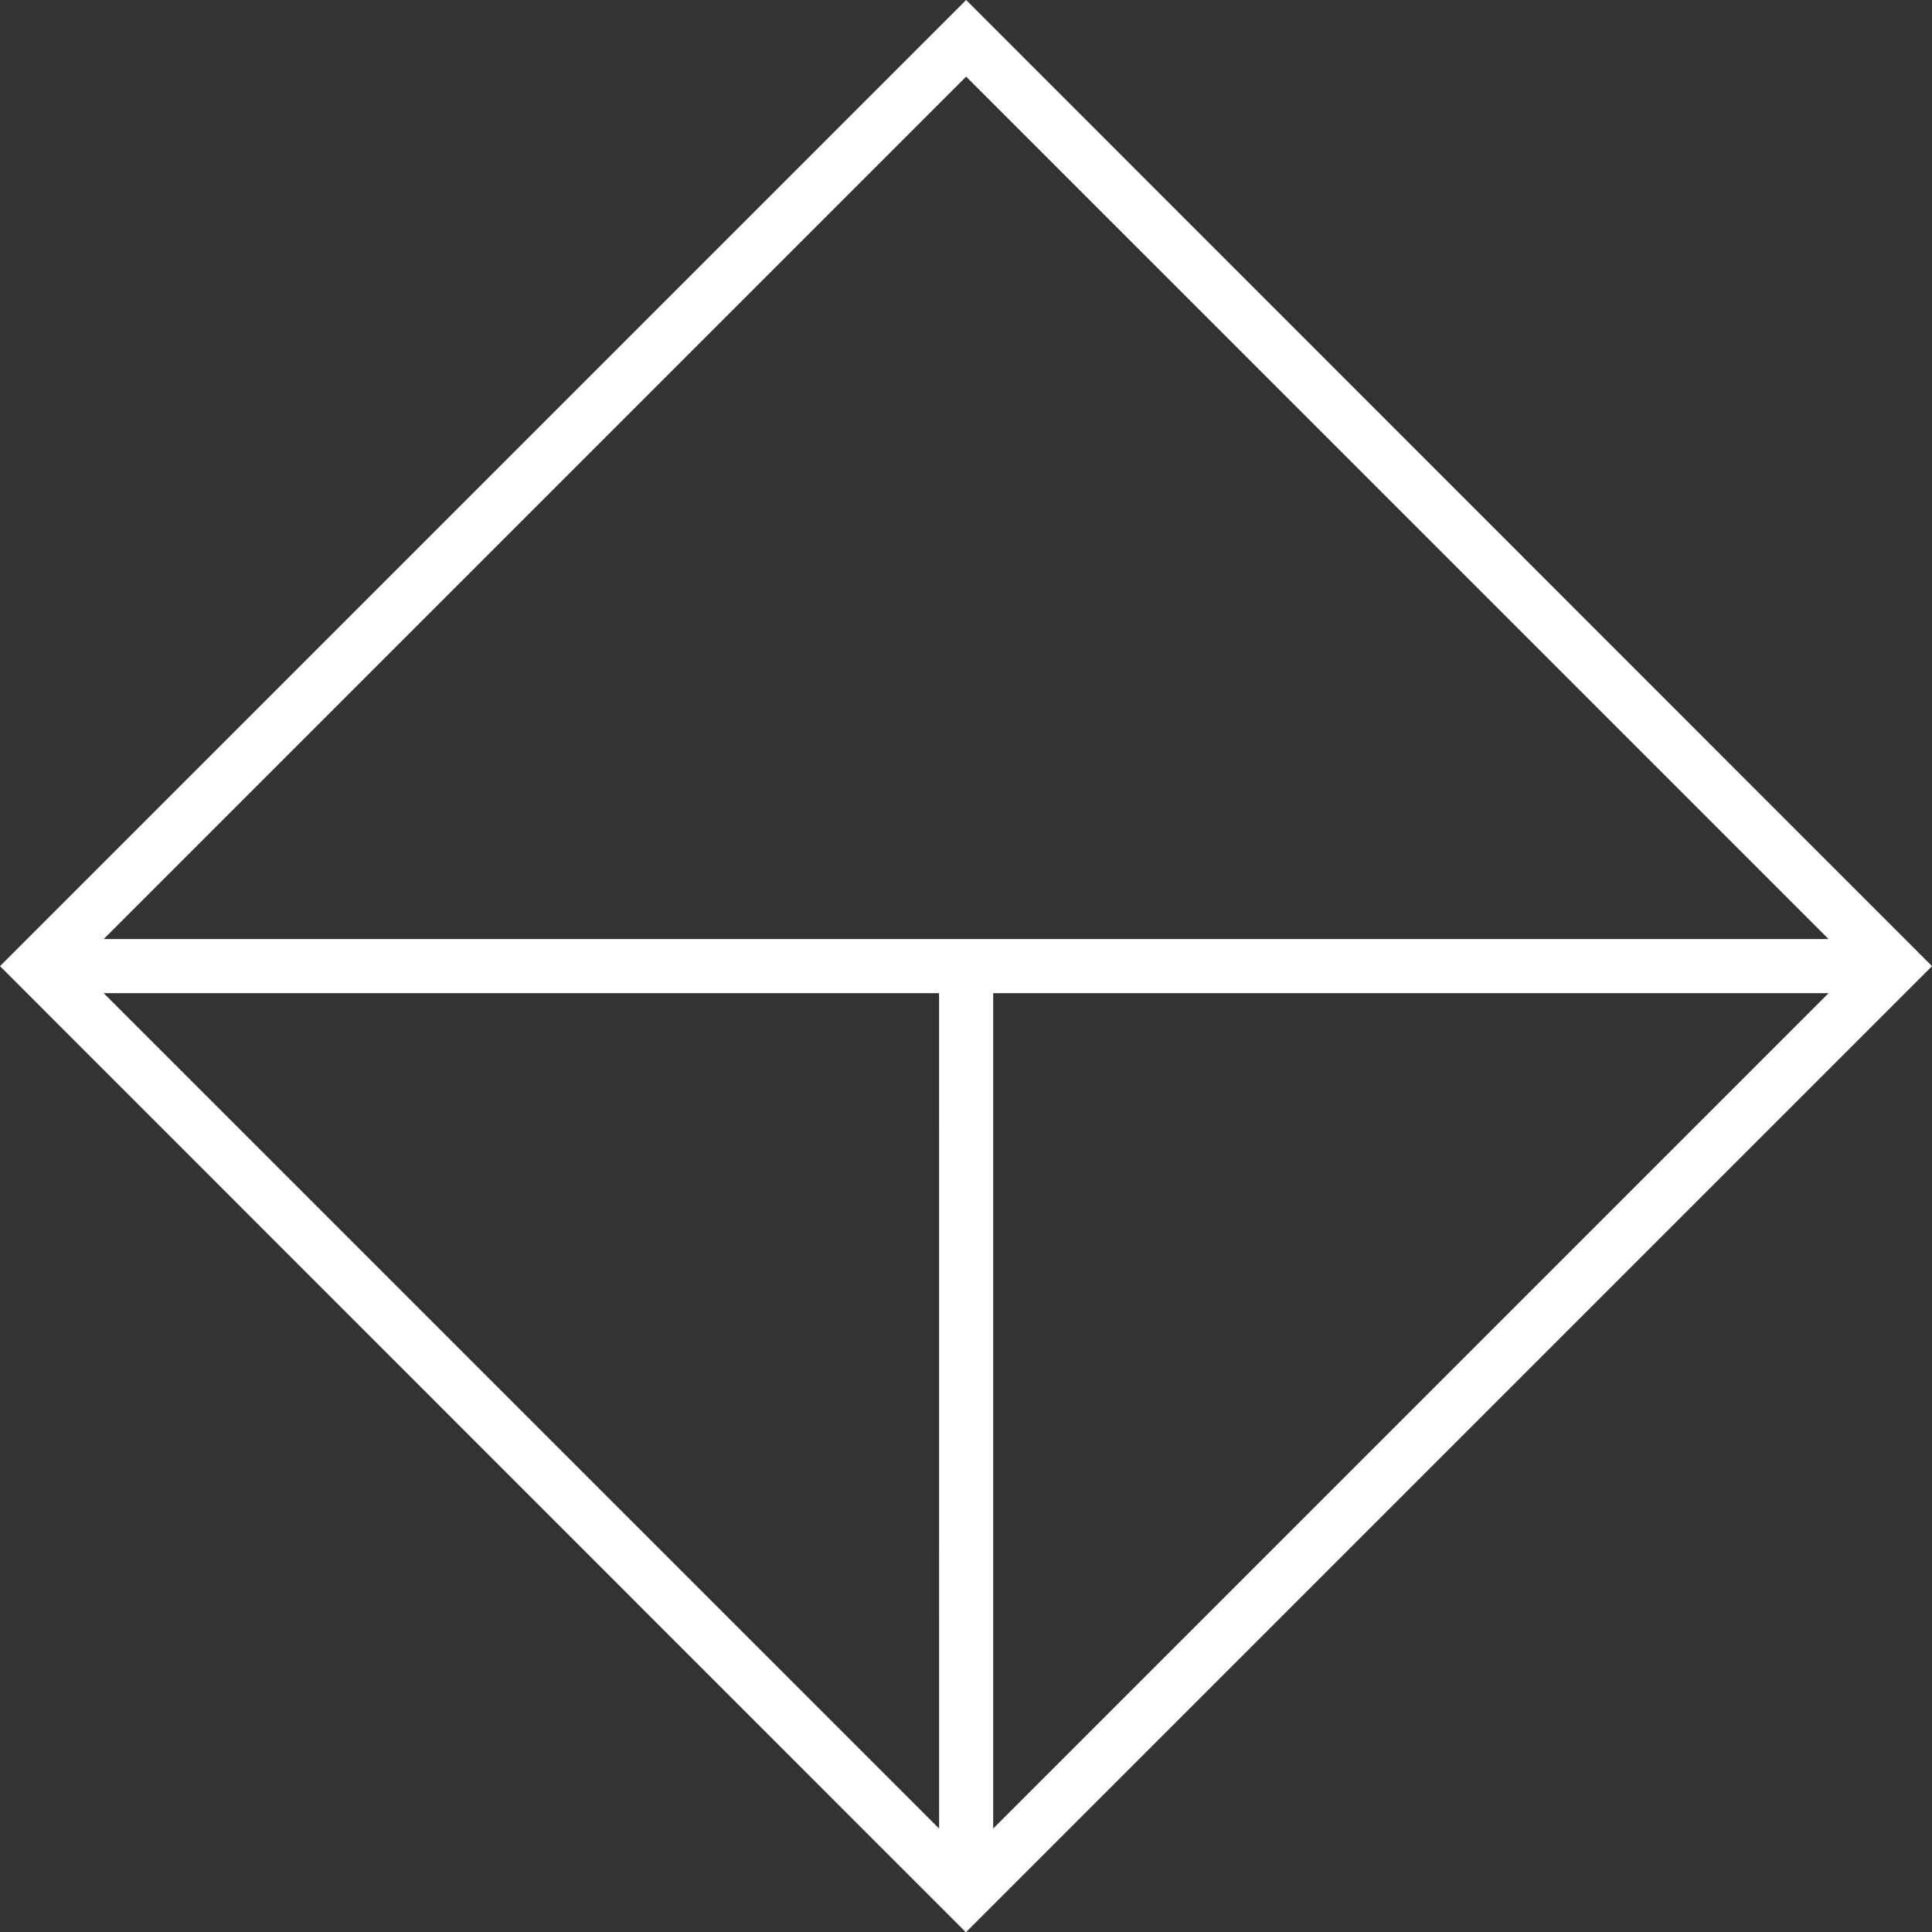
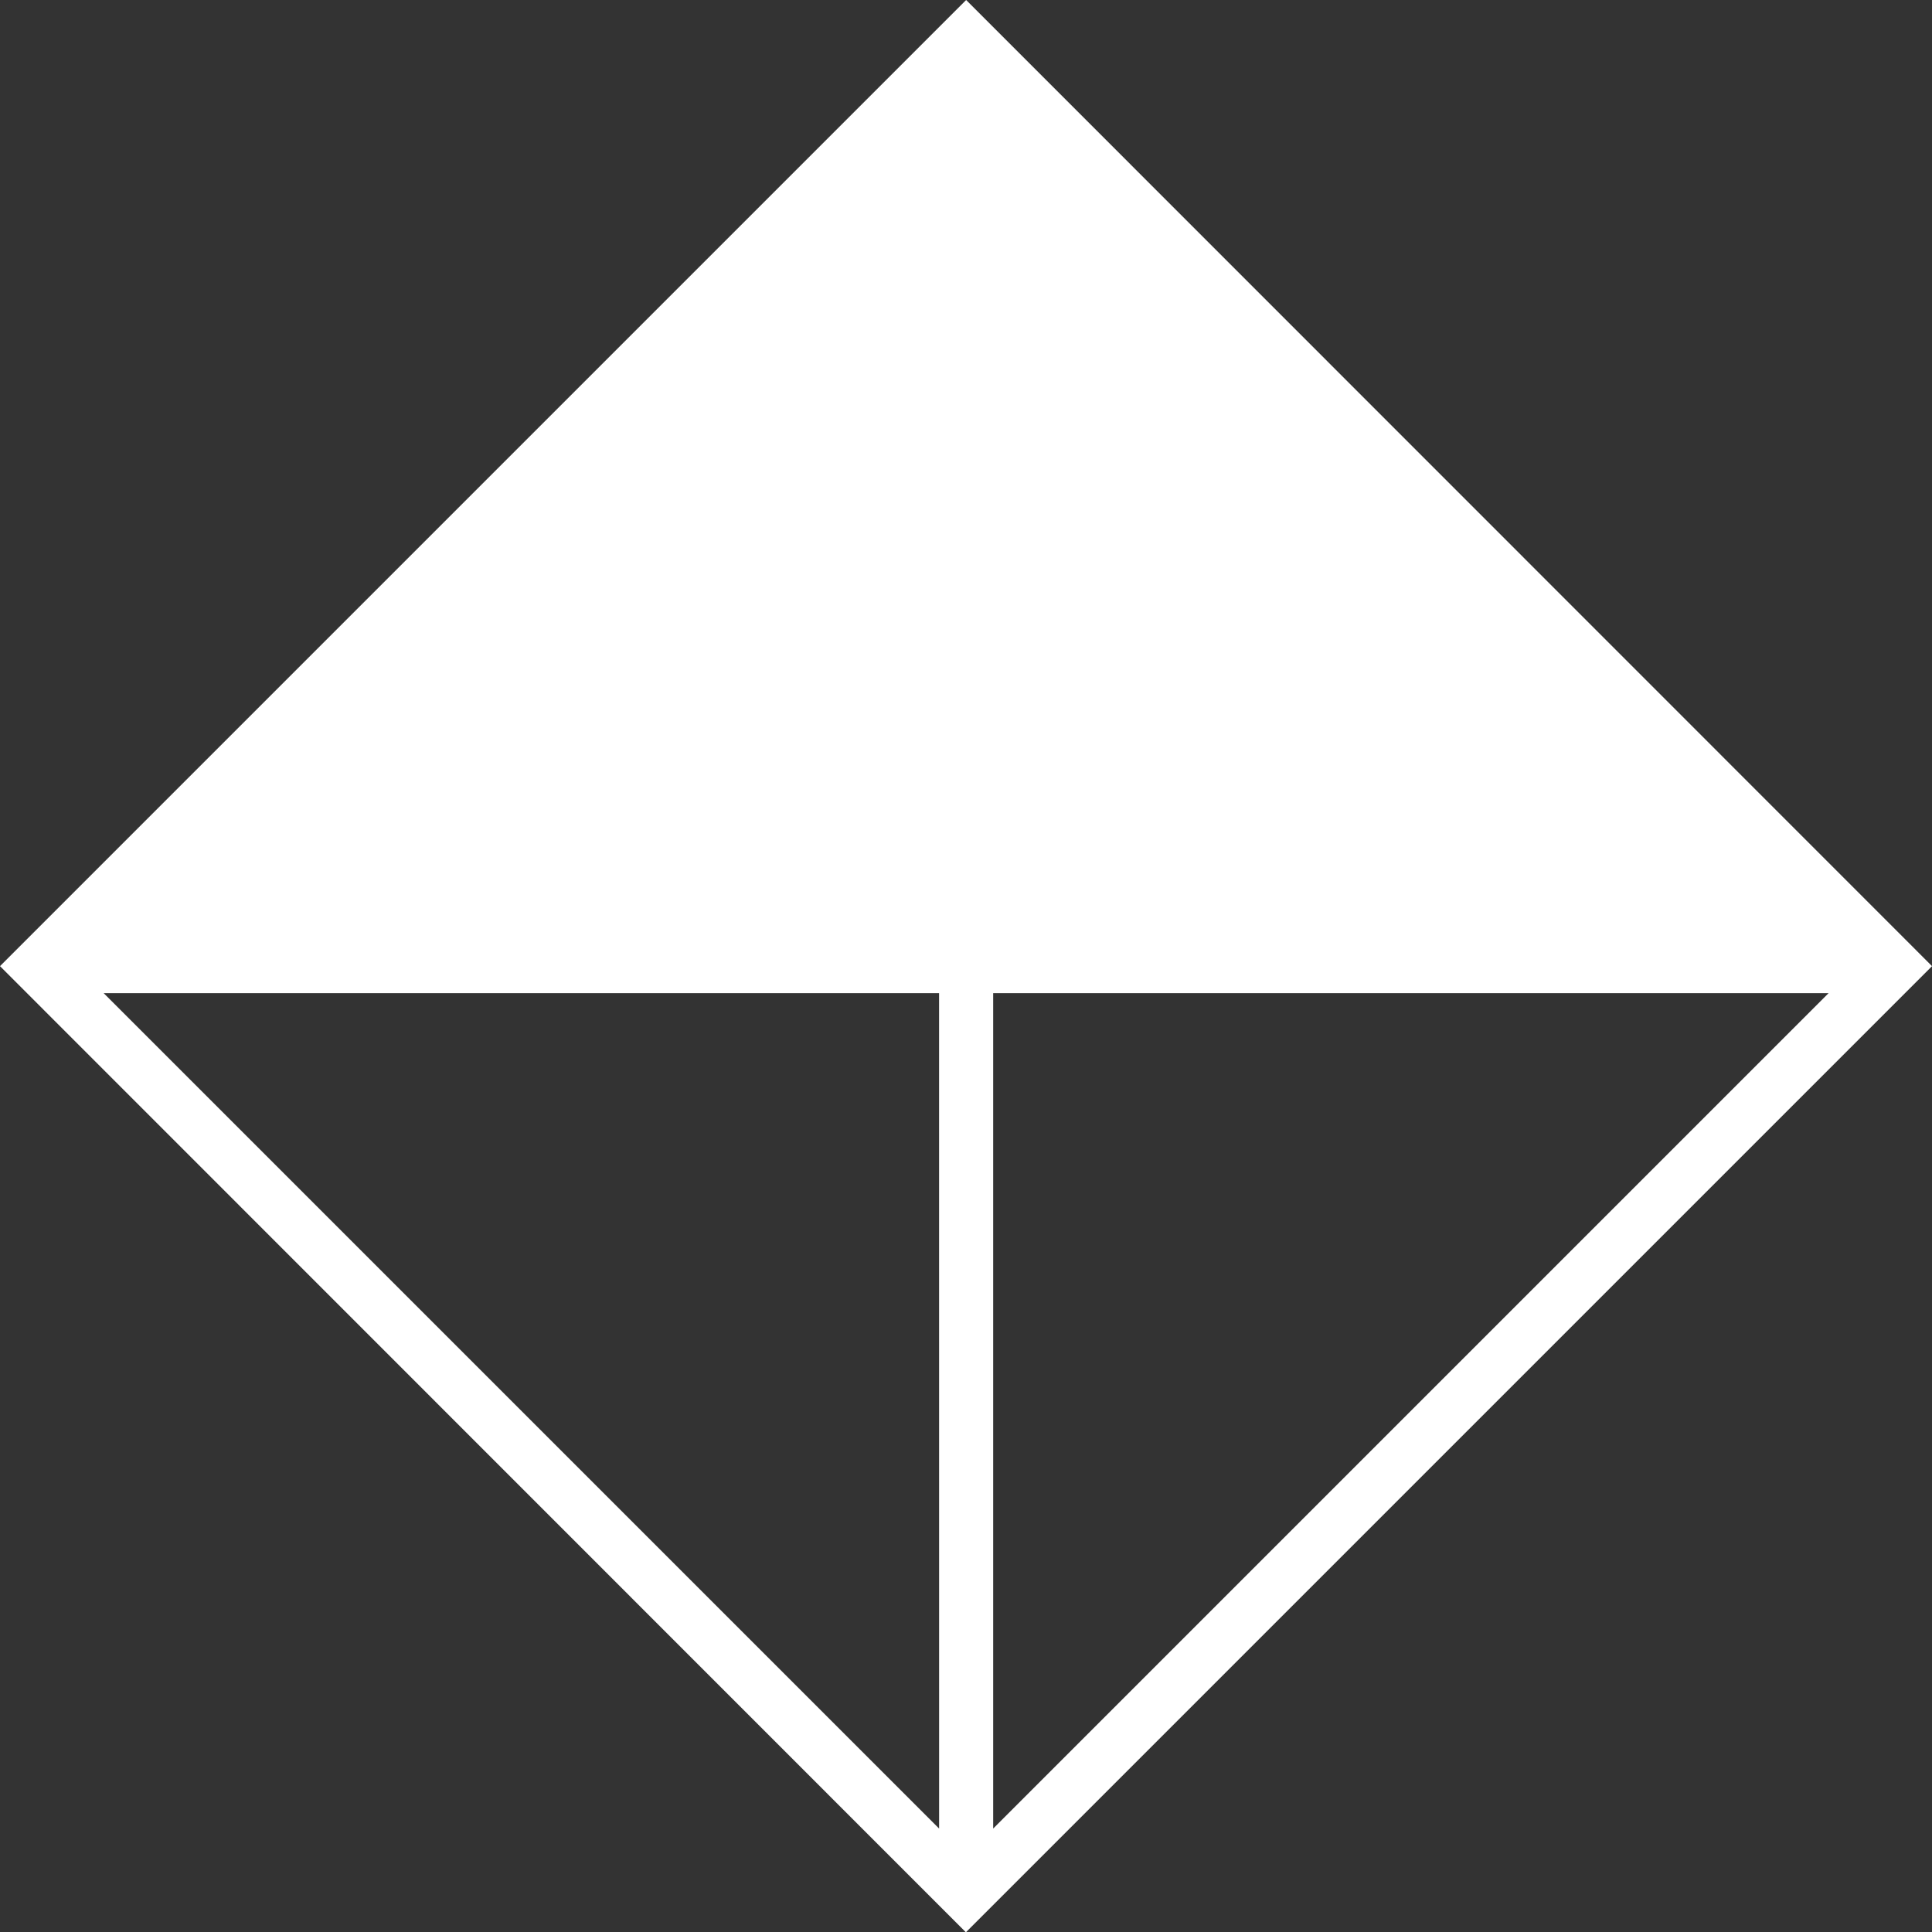
<svg xmlns="http://www.w3.org/2000/svg" width="53.106" height="53.113" viewBox="0 0 53.106 53.113">
  <rect x="0" y="0" width="53.106" height="53.113" fill="#333333" stroke="none" />
-   <path id="Path_148" data-name="Path 148" d="M171.857,159.92,145.3,186.477l26.55,26.557,26.557-26.557Zm-.743,50.263L148.15,187.22h22.963ZM172.6,187.22h22.963L172.6,210.183Zm22.963-1.487H148.15l23.707-23.707Z" transform="translate(-145.3 -159.92)" fill="#fff" />
+   <path id="Path_148" data-name="Path 148" d="M171.857,159.92,145.3,186.477l26.55,26.557,26.557-26.557Zm-.743,50.263L148.15,187.22h22.963ZM172.6,187.22h22.963L172.6,210.183Zm22.963-1.487l23.707-23.707Z" transform="translate(-145.3 -159.92)" fill="#fff" />
</svg>